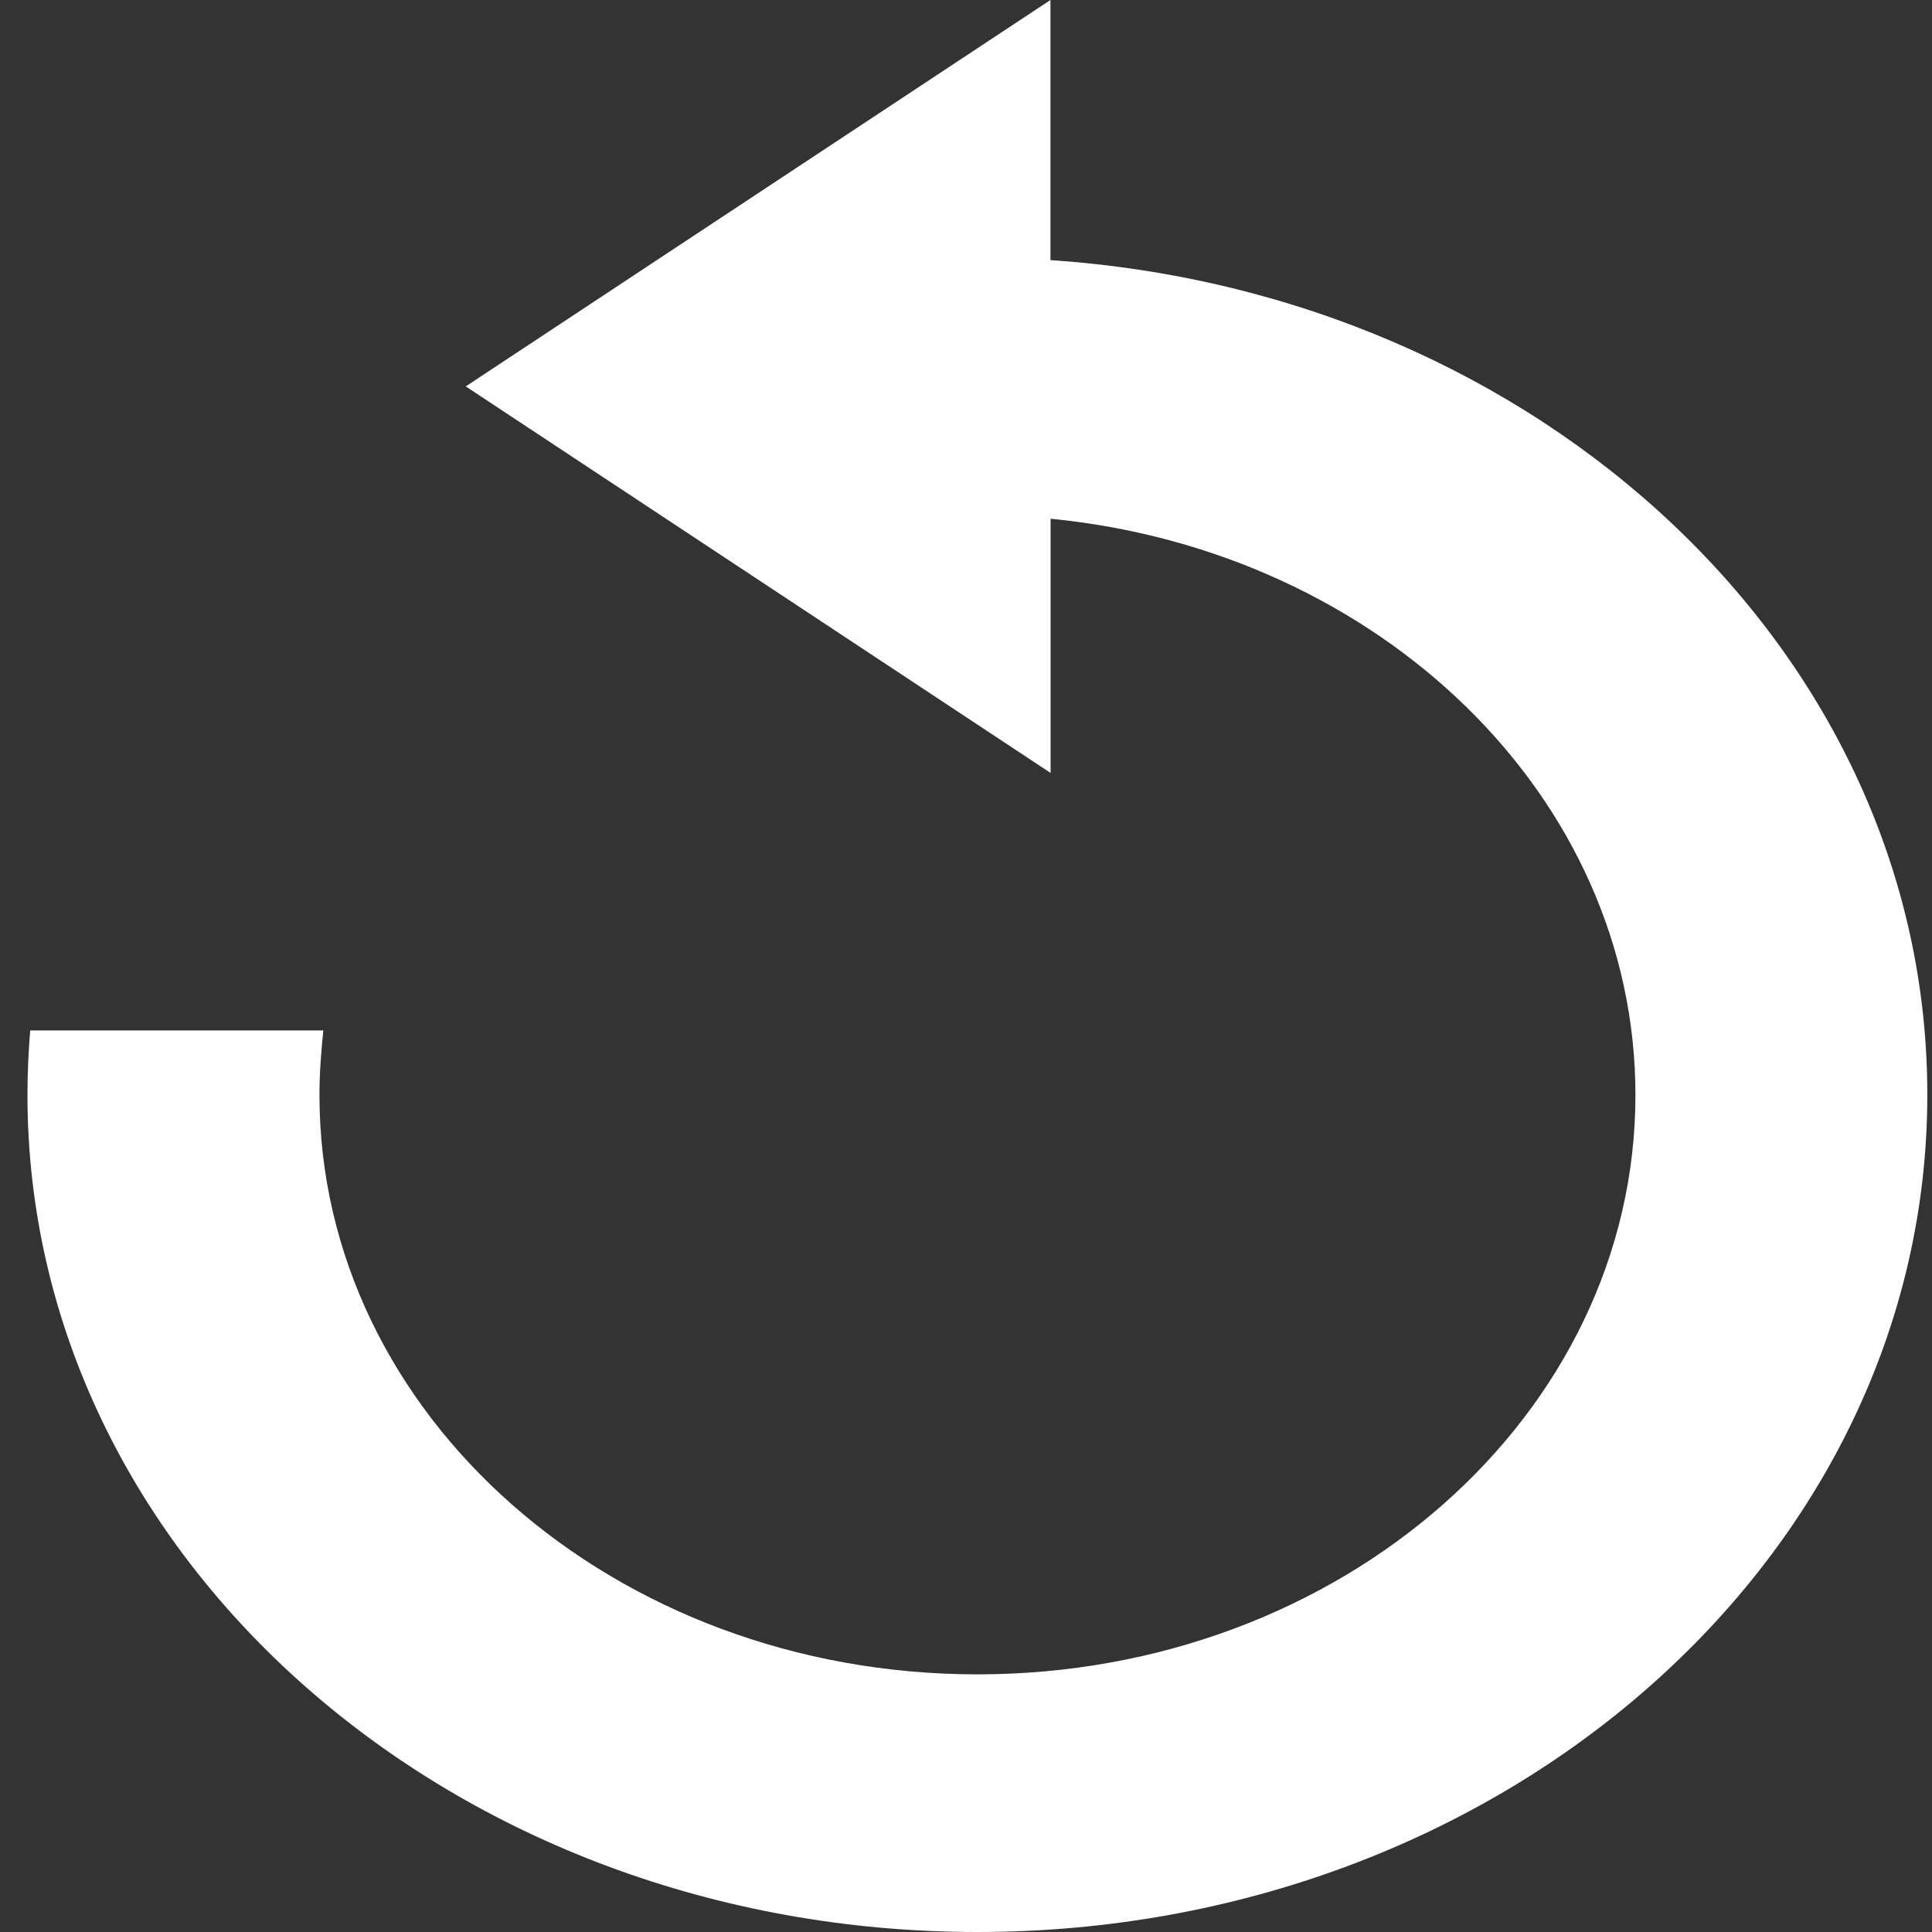
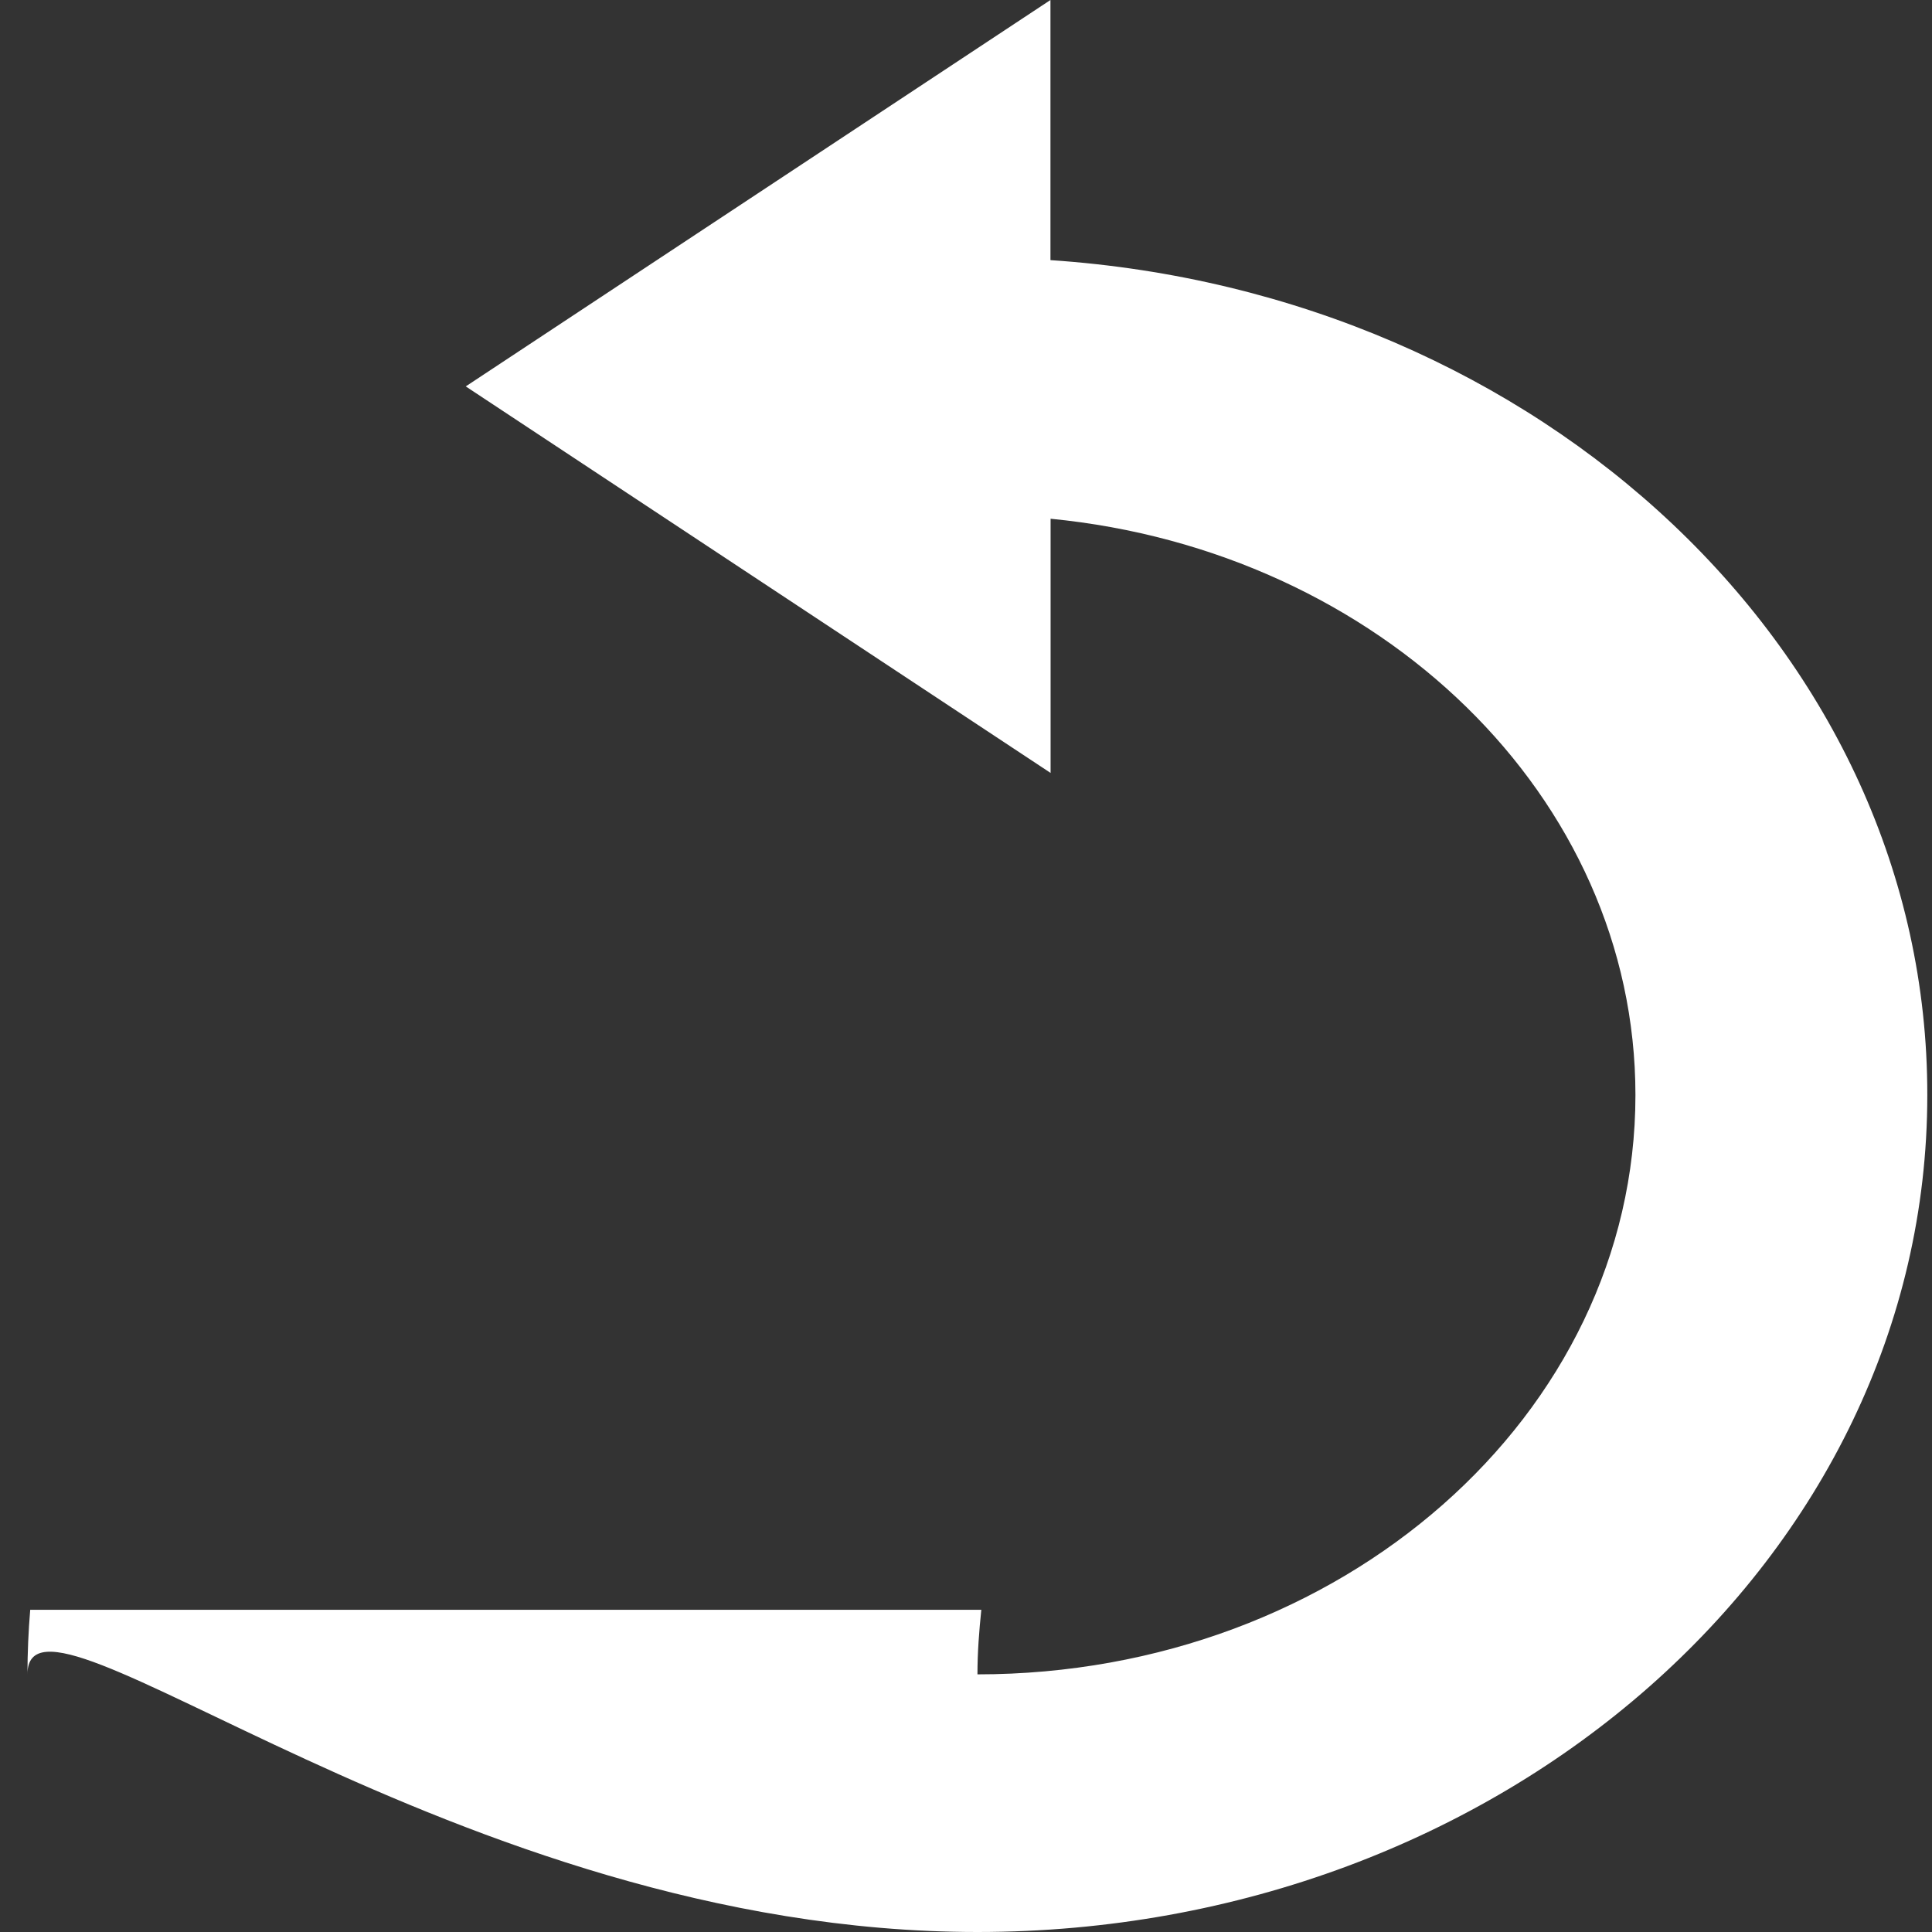
<svg xmlns="http://www.w3.org/2000/svg" version="1.1" id="Layer_1" x="0px" y="0px" width="14px" height="14px" viewBox="0 0 14 14" enable-background="new 0 0 14 14" xml:space="preserve">
  <rect x="0" y="0" width="14" height="14" fill="#333333" stroke="none" />
  <g>
-     <path fill="#FFFFFF" d="M7.612,1.885V0L3.375,2.8l4.238,2.801V3.759c2.383,0.232,4.238,2.013,4.238,4.176   c0,2.318-2.133,4.198-4.768,4.198c-2.633,0-4.768-1.878-4.768-4.198c0-0.16,0.012-0.313,0.028-0.468H0.219   c-0.013,0.155-0.02,0.313-0.02,0.468C0.199,11.285,3.281,14,7.083,14c3.801,0,6.883-2.715,6.883-6.065   C13.969,4.739,11.167,2.123,7.612,1.885z" />
+     <path fill="#FFFFFF" d="M7.612,1.885V0L3.375,2.8l4.238,2.801V3.759c2.383,0.232,4.238,2.013,4.238,4.176   c0,2.318-2.133,4.198-4.768,4.198c0-0.16,0.012-0.313,0.028-0.468H0.219   c-0.013,0.155-0.02,0.313-0.02,0.468C0.199,11.285,3.281,14,7.083,14c3.801,0,6.883-2.715,6.883-6.065   C13.969,4.739,11.167,2.123,7.612,1.885z" />
  </g>
</svg>